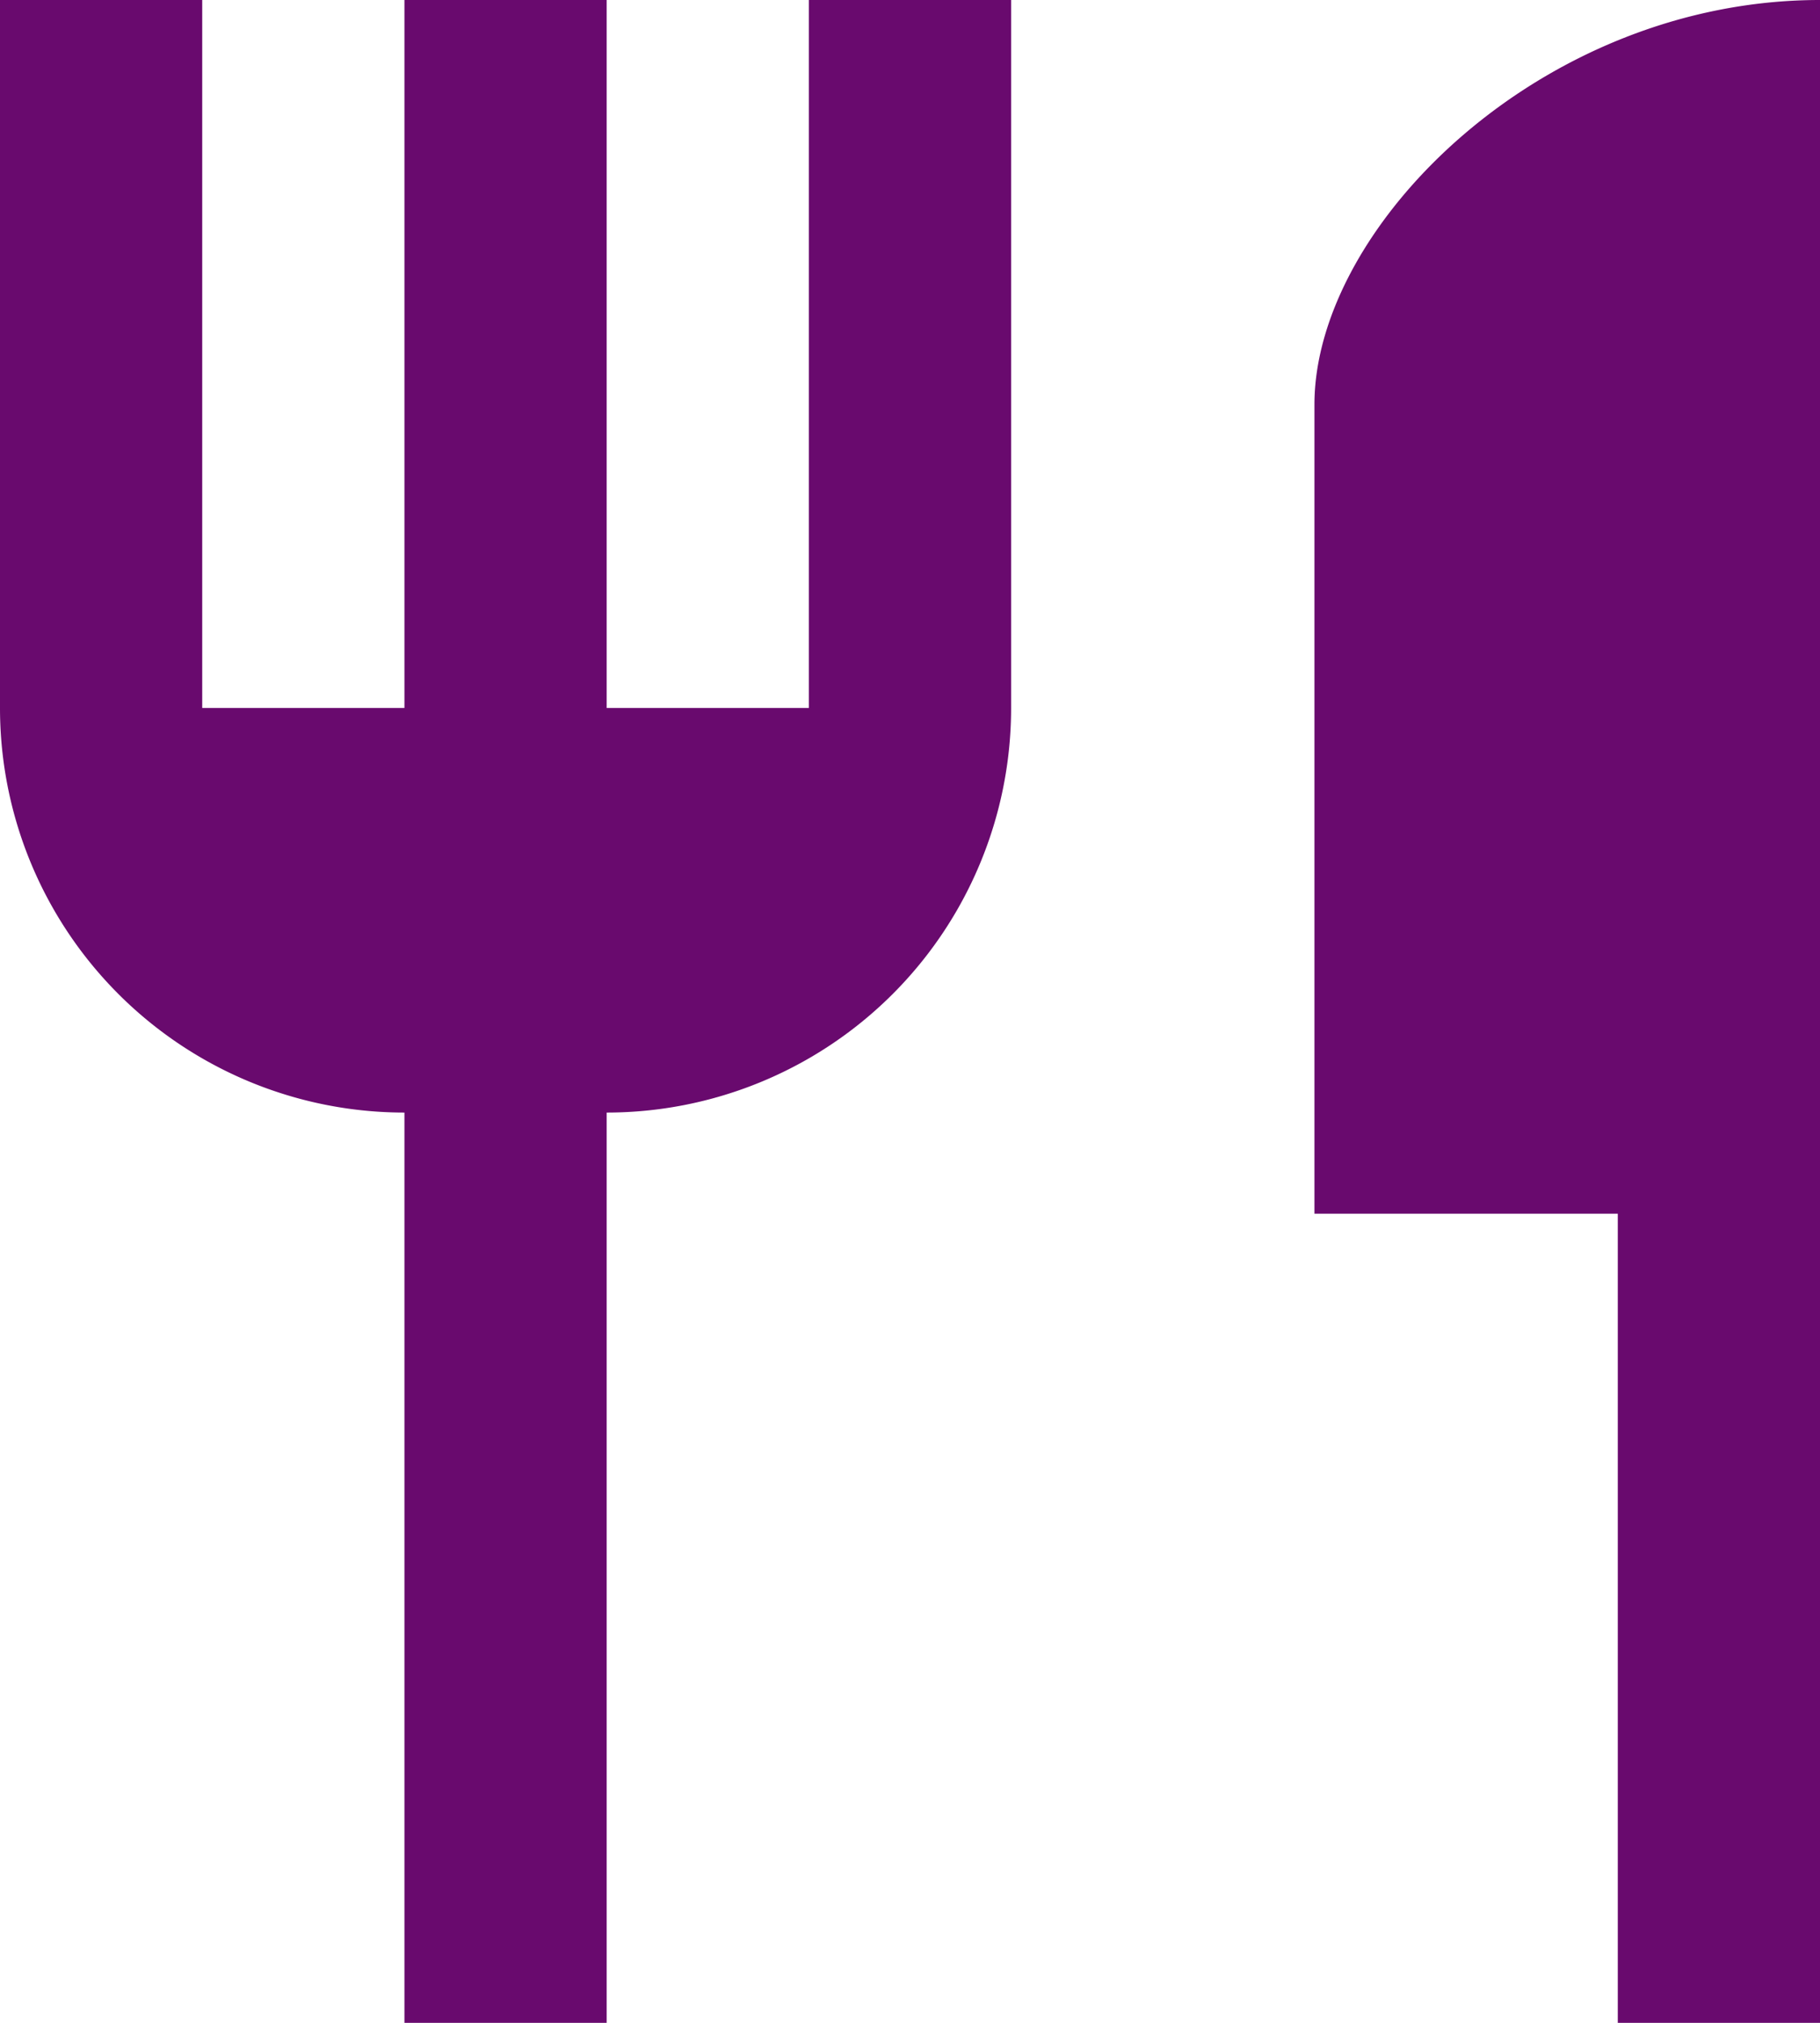
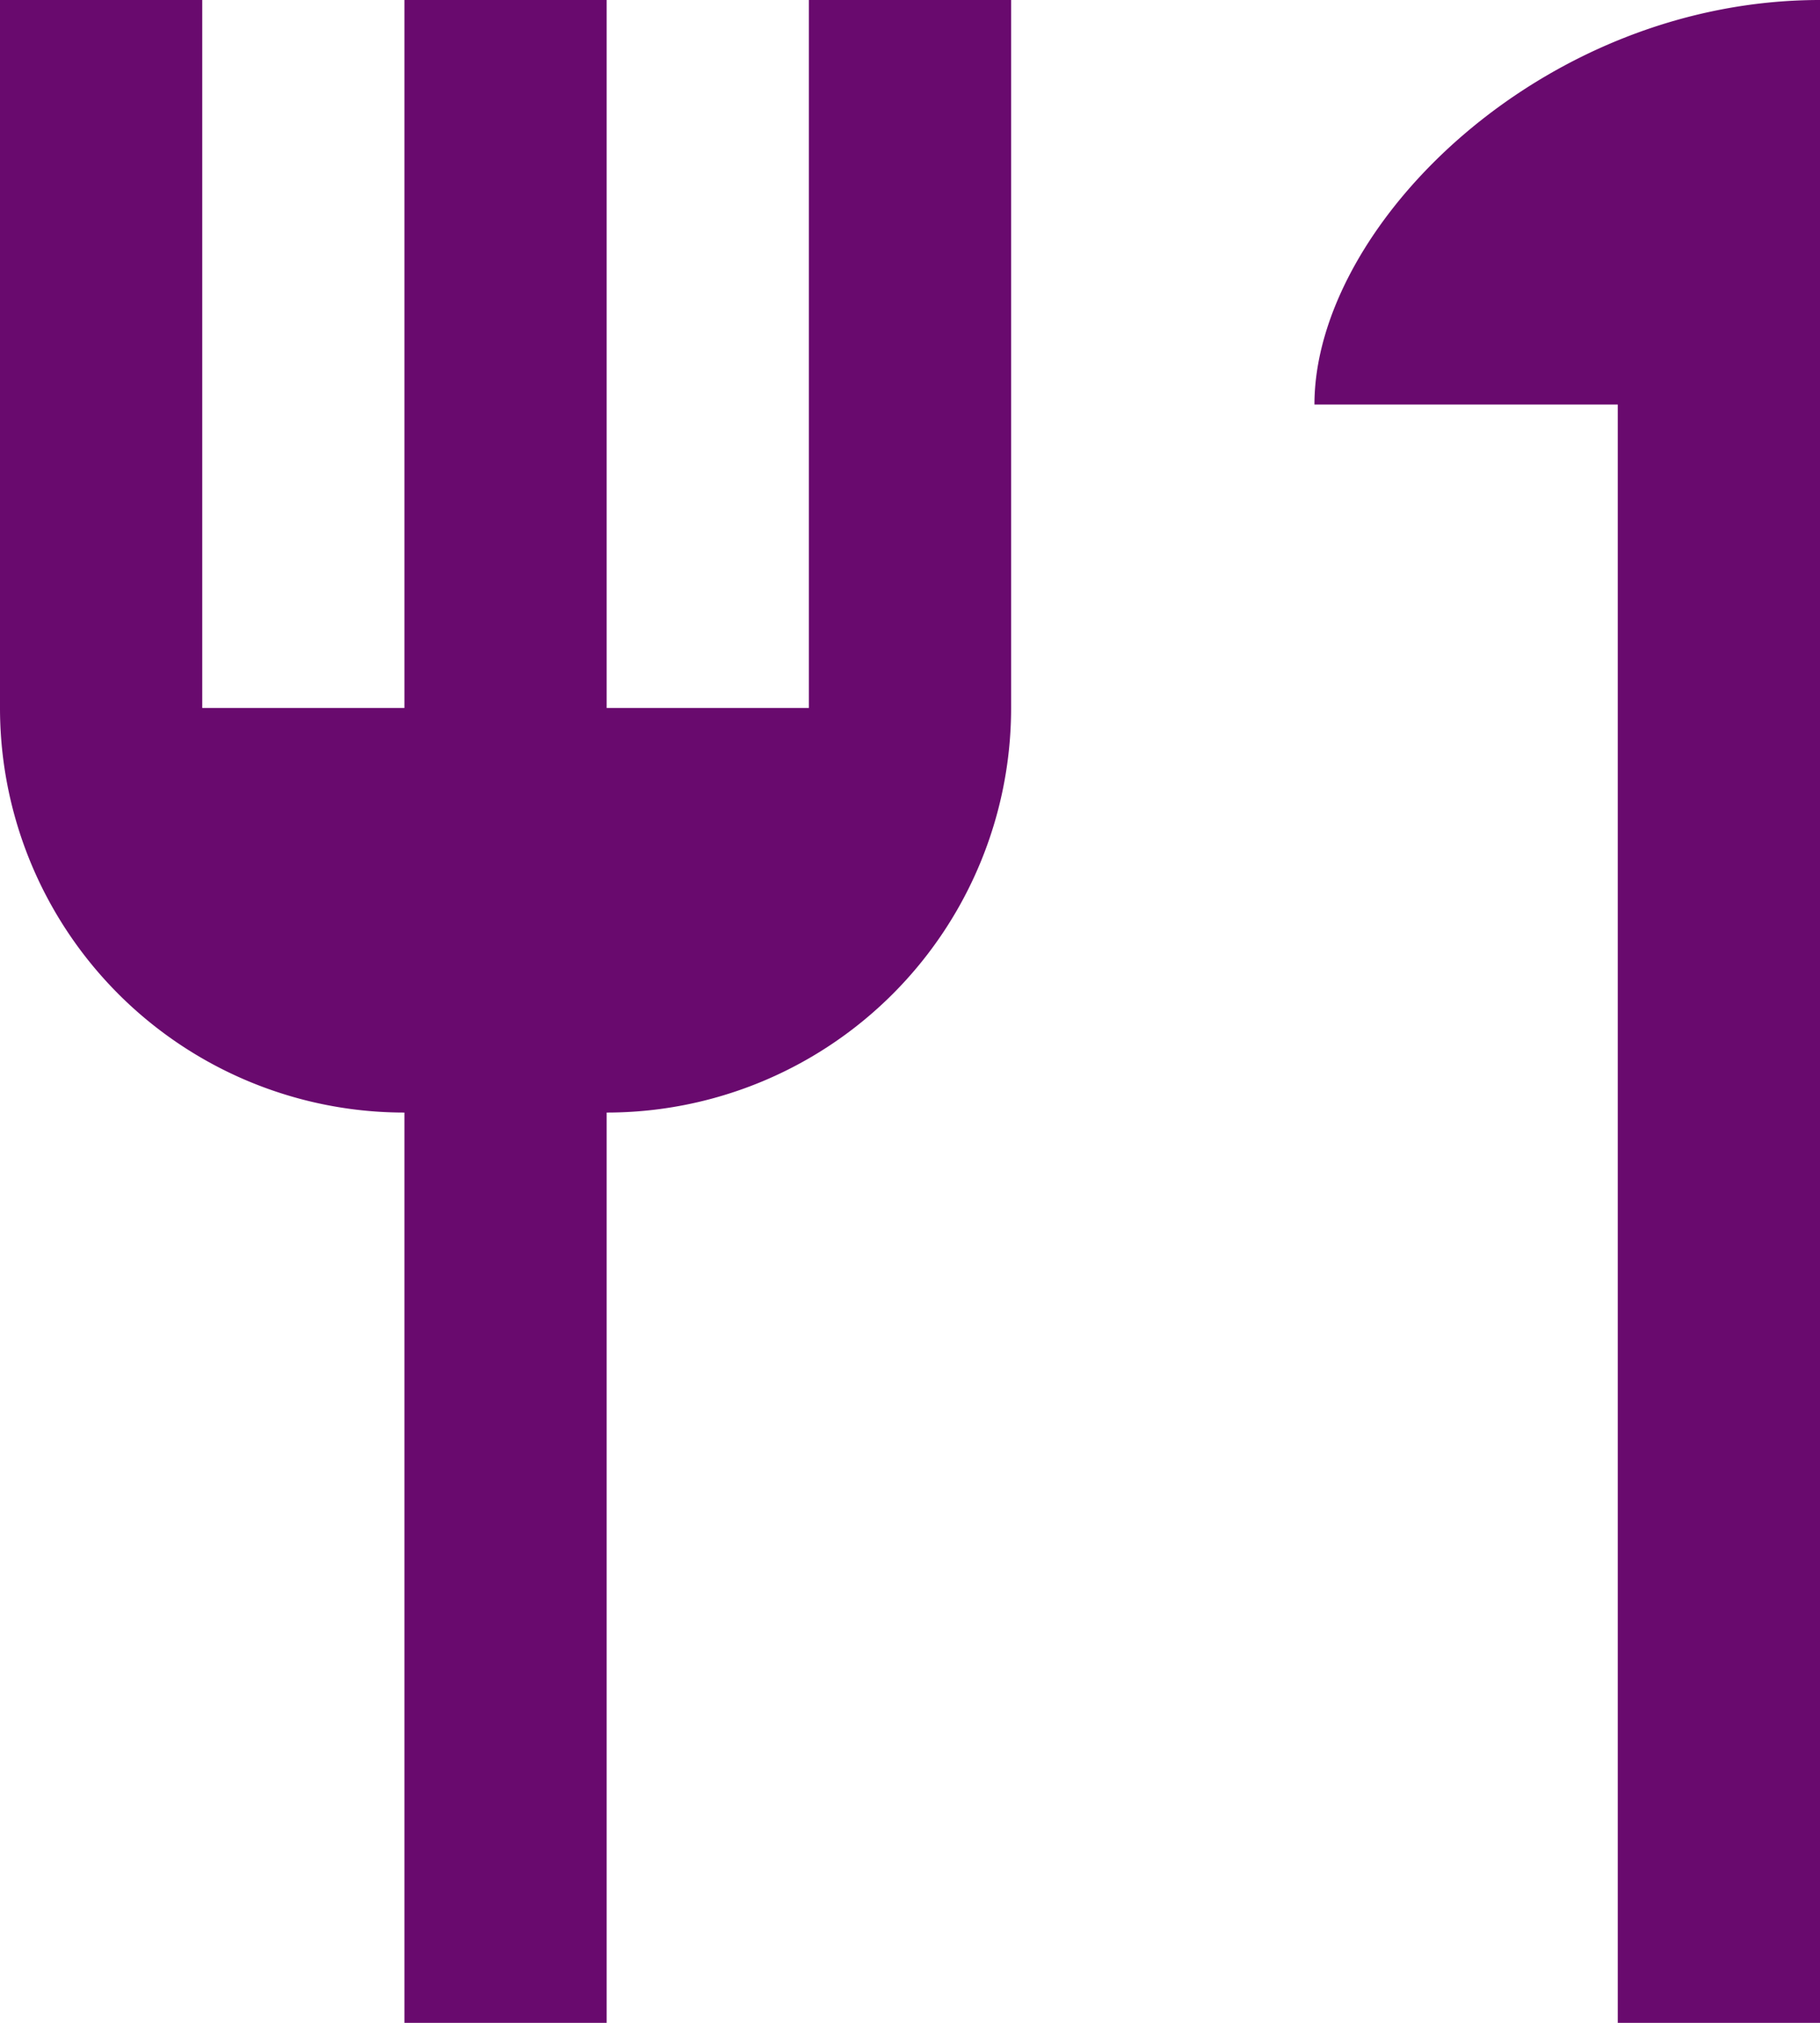
<svg xmlns="http://www.w3.org/2000/svg" width="36" height="40" viewBox="0 0 36 40">
-   <path id="Path_66" data-name="Path 66" d="M29,10V26h6V42h4V2C33.48,2,29,6.48,29,10ZM19,16H15V2H11V16H7V2H3V16a8,8,0,0,0,8,8V42h4V24a8,8,0,0,0,8-8V2H19Z" transform="translate(-3 -2)" fill="#690a6e" />
+   <path id="Path_66" data-name="Path 66" d="M29,10h6V42h4V2C33.48,2,29,6.48,29,10ZM19,16H15V2H11V16H7V2H3V16a8,8,0,0,0,8,8V42h4V24a8,8,0,0,0,8-8V2H19Z" transform="translate(-3 -2)" fill="#690a6e" />
</svg>